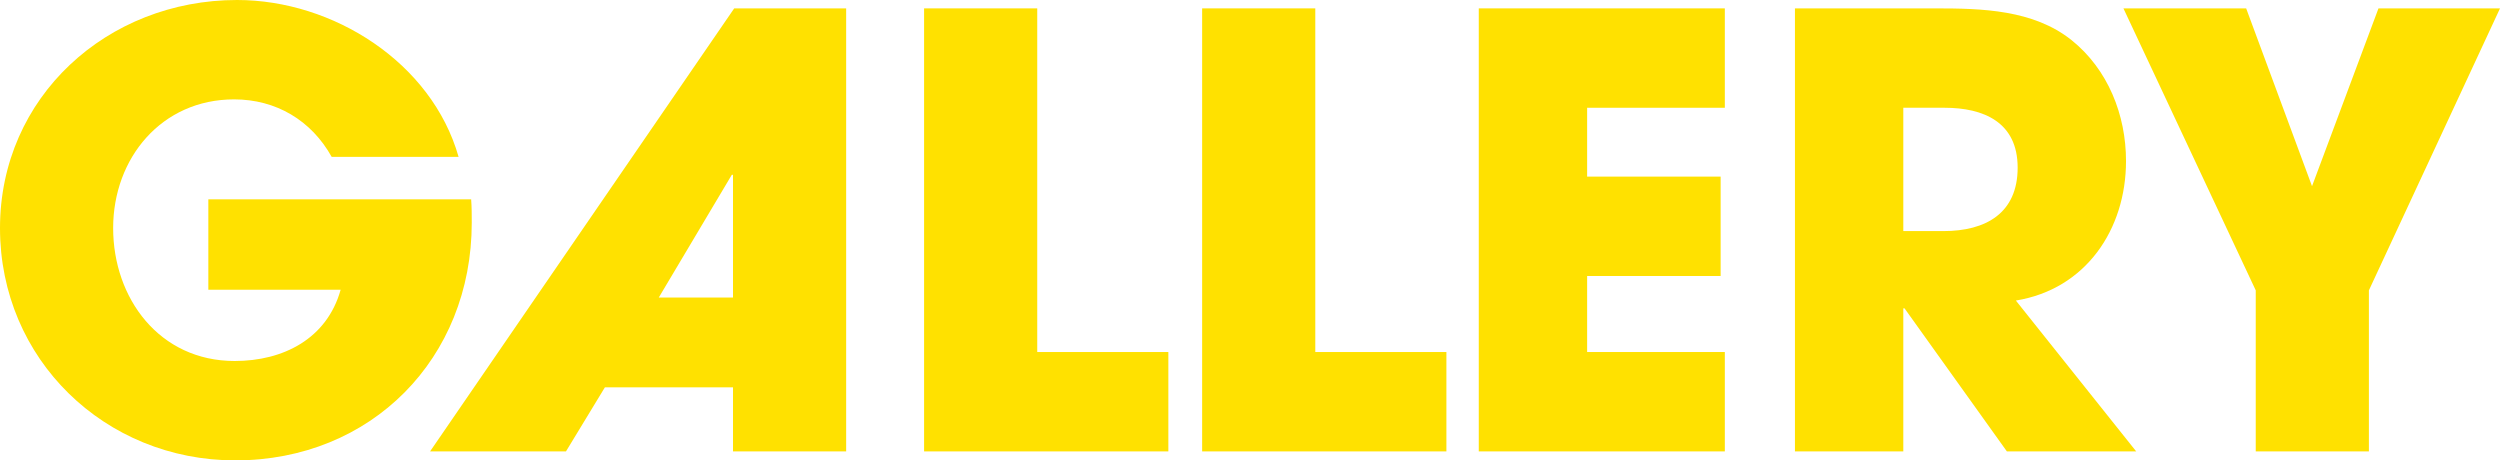
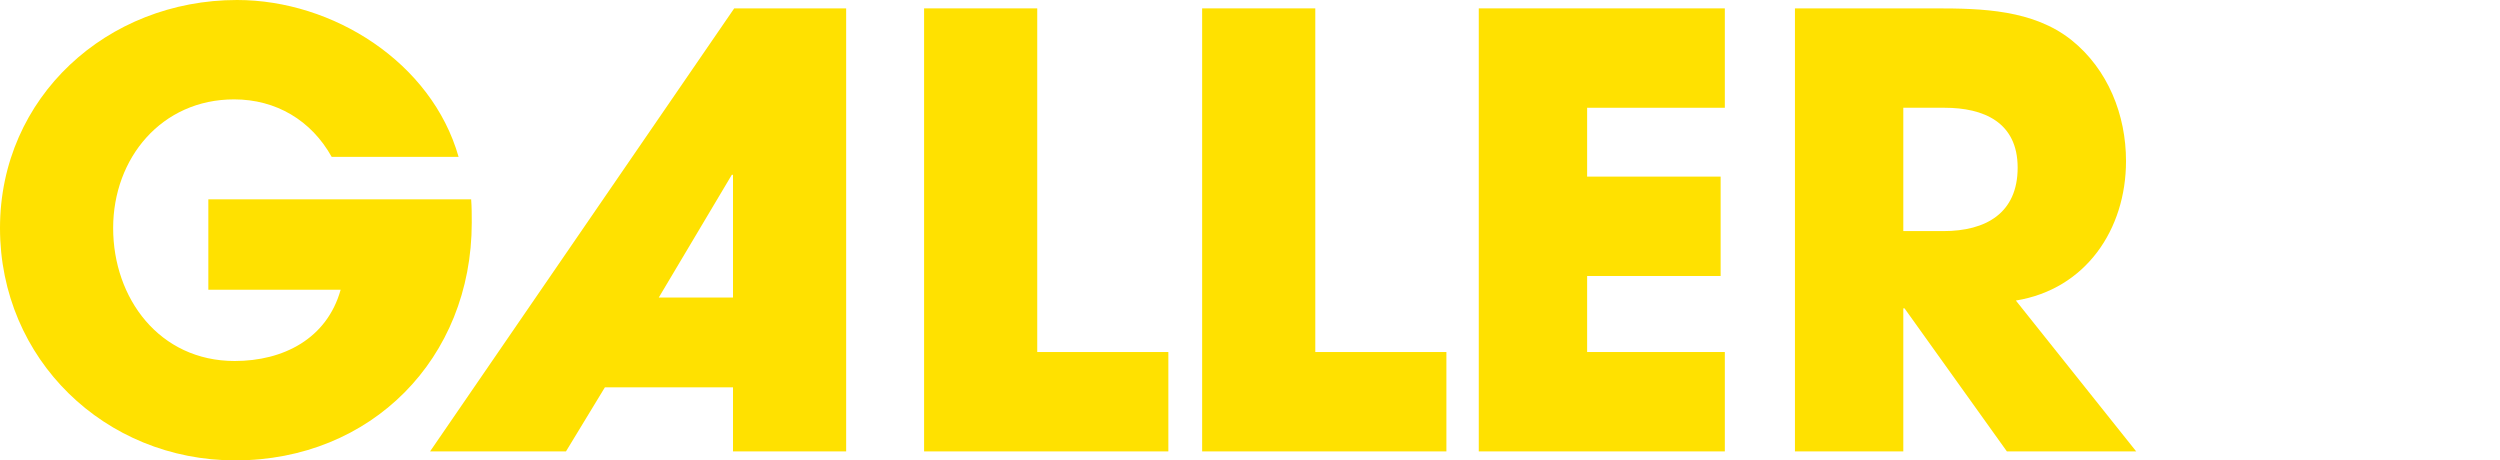
<svg xmlns="http://www.w3.org/2000/svg" id="_レイヤー_2" viewBox="0 0 668.14 123.04">
  <defs>
    <style>.cls-1{fill:#ffe100;stroke-width:0px;}</style>
  </defs>
  <g id="_デザイン">
    <path class="cls-1" d="M62.88,123.04C28,123.04,0,96,0,60.96S28.64,0,63.36,0c25.6,0,52,16.64,59.2,41.92h-33.92c-5.44-9.76-14.88-15.36-26.08-15.36-19.36,0-32.32,15.68-32.32,34.4s12.32,35.52,32.48,35.52c12.96,0,24.64-5.92,28.32-19.04h-35.36v-24.16h70.24c.16,2.08.16,4.16.16,6.24,0,36.32-26.88,63.52-63.2,63.52Z" />
    <path class="cls-1" d="M195.9,120.64v-17.12h-34.24l-10.4,17.12h-36.32L196.22,2.24h29.92v118.4h-30.24ZM195.9,46.72h-.32l-19.52,32.8h19.84v-32.8Z" />
    <path class="cls-1" d="M246.97,120.64V2.24h30.24v91.84h35.04v26.56h-65.28Z" />
    <path class="cls-1" d="M321.28,120.64V2.24h30.24v91.84h35.04v26.56h-65.28Z" />
    <path class="cls-1" d="M395.21,120.64V2.24h65.76v26.56h-36.8v18.4h35.68v26.56h-35.68v20.32h36.8v26.56h-65.76Z" />
    <path class="cls-1" d="M536.35,120.64l-27.36-38.24h-.32v38.24h-28.96V2.24h37.44c12.48,0,26.24.32,36.48,8.48,9.76,7.84,14.56,20,14.56,32.32,0,18.24-10.72,34.24-29.44,37.28l32.16,40.32h-34.56ZM519.71,28.8h-11.04v32.96h10.72c11.36,0,19.84-4.8,19.84-16.96s-9.12-16-19.52-16Z" />
-     <path class="cls-1" d="M633.1,77.6v43.04h-30.24v-43.04L567.5,2.24h32.8l17.6,47.52,17.76-47.52h32.48l-35.04,75.36Z" />
  </g>
</svg>